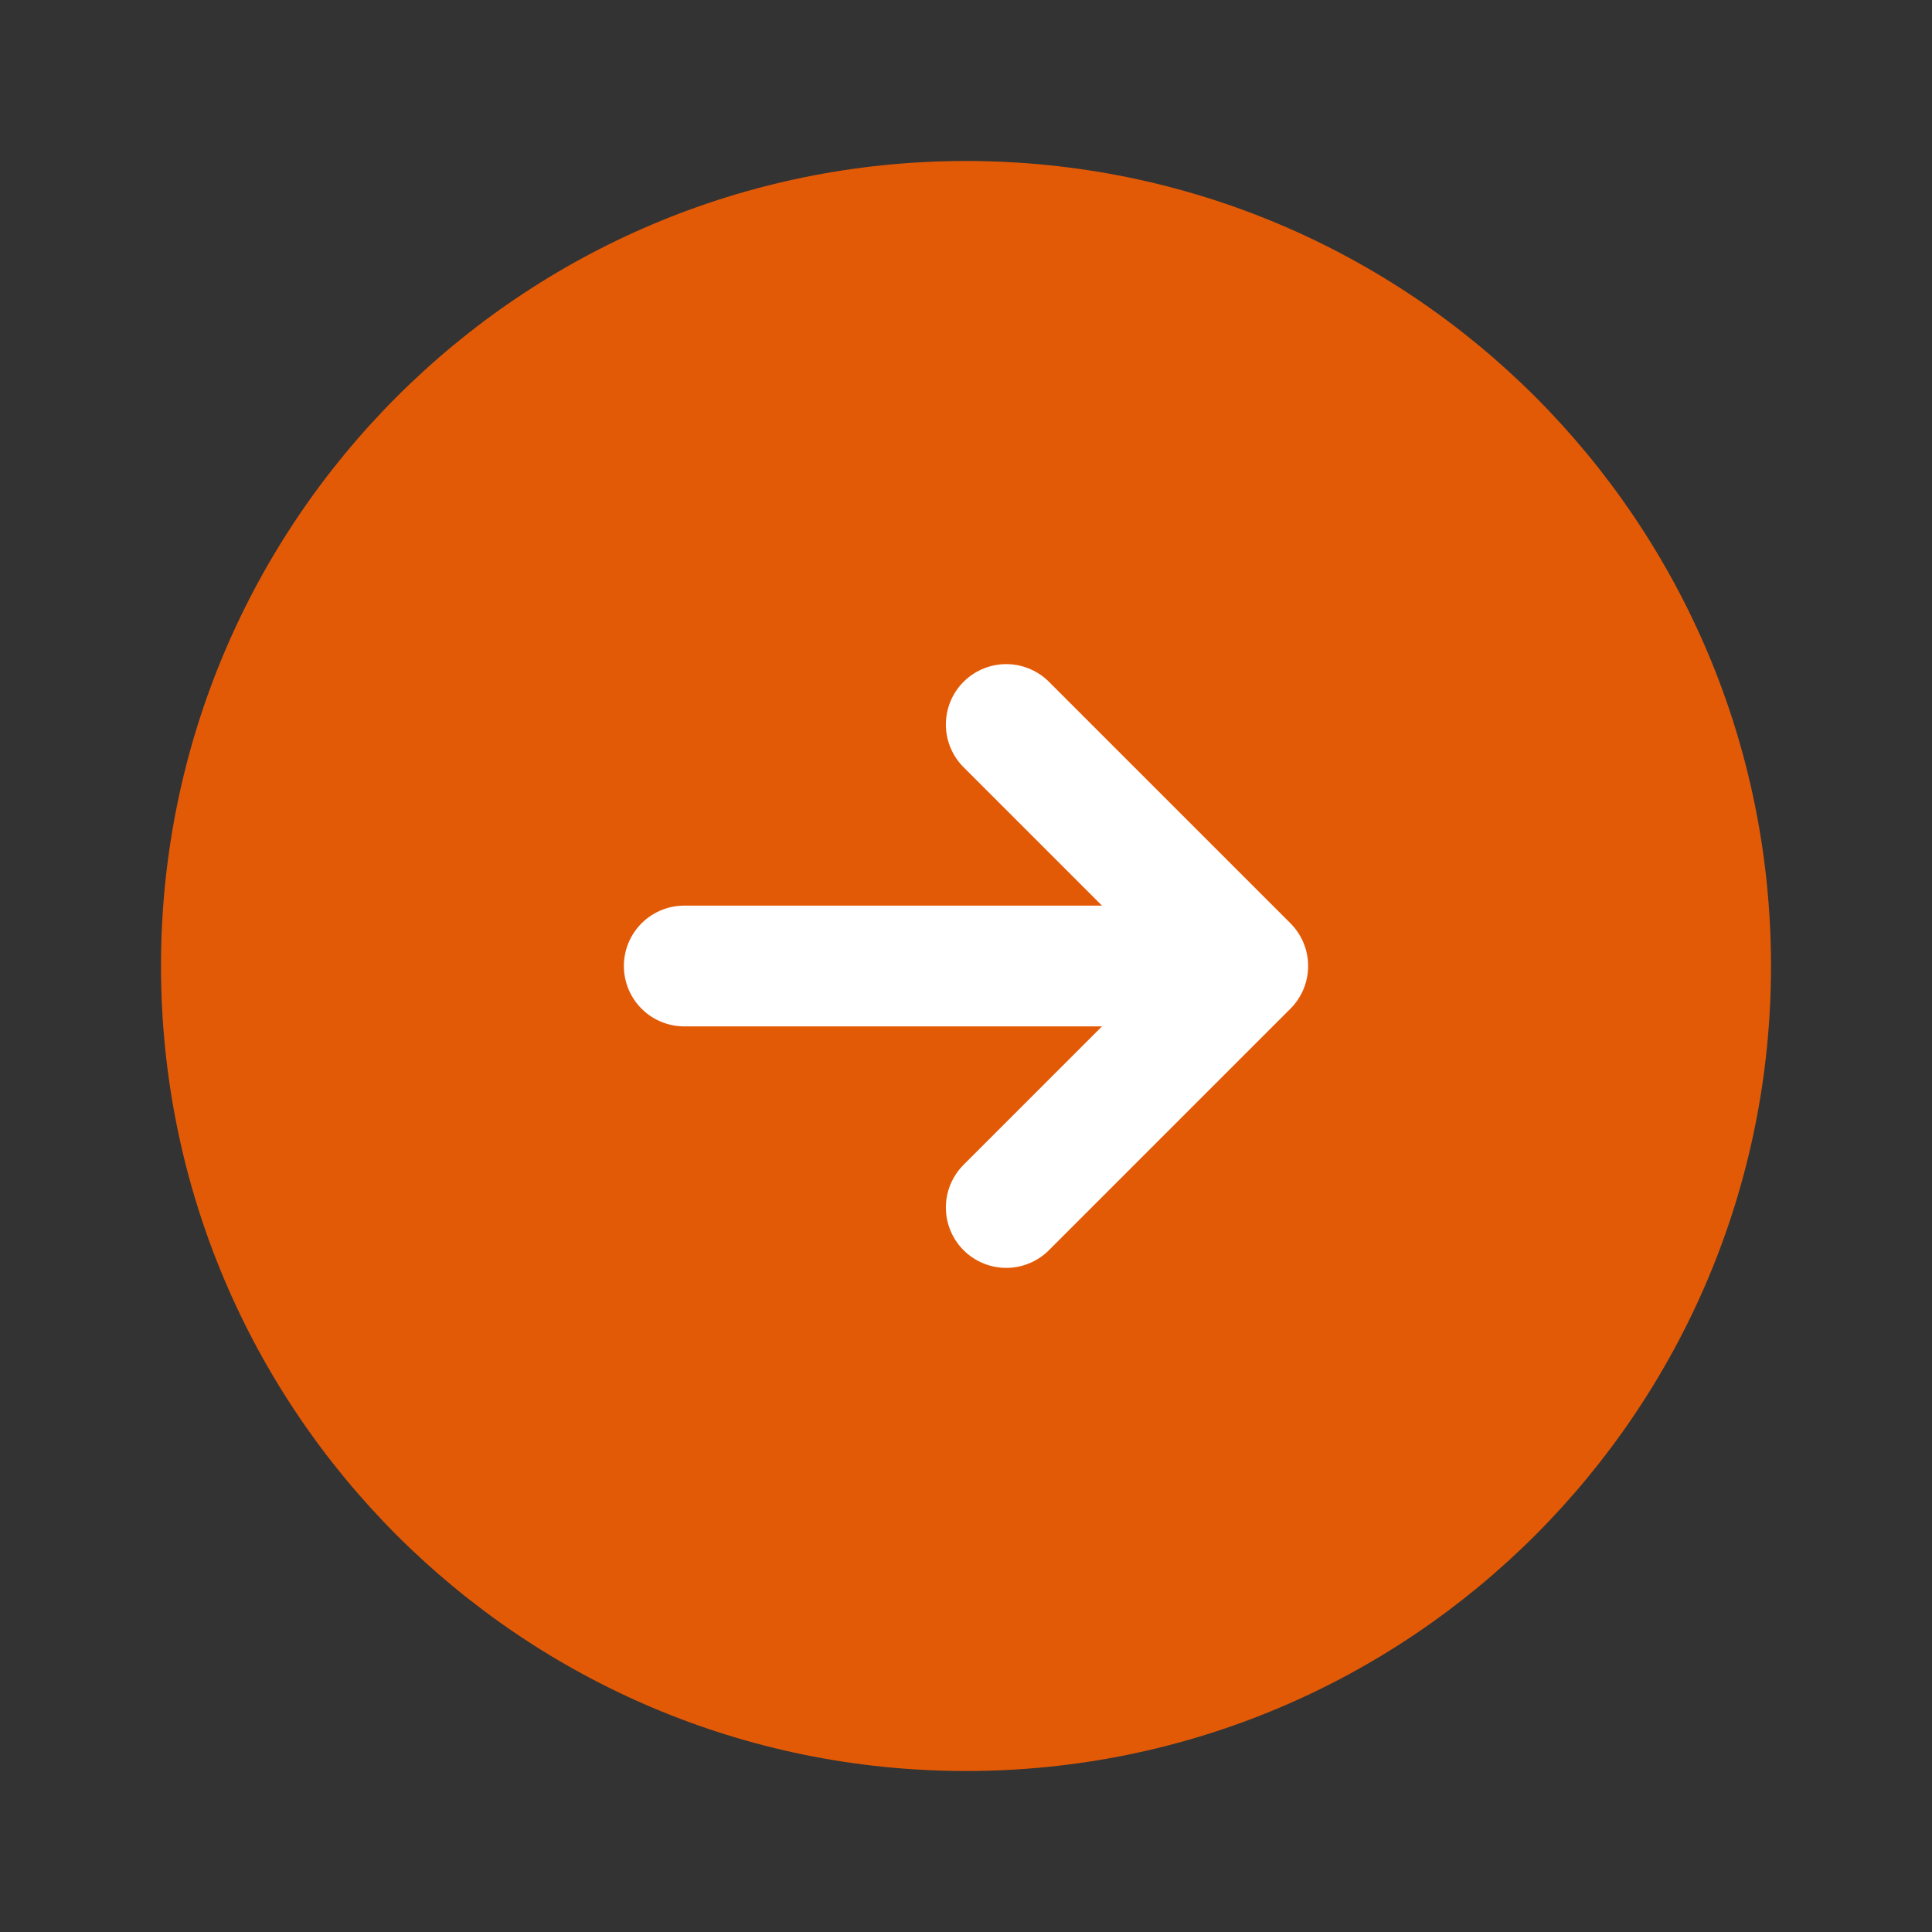
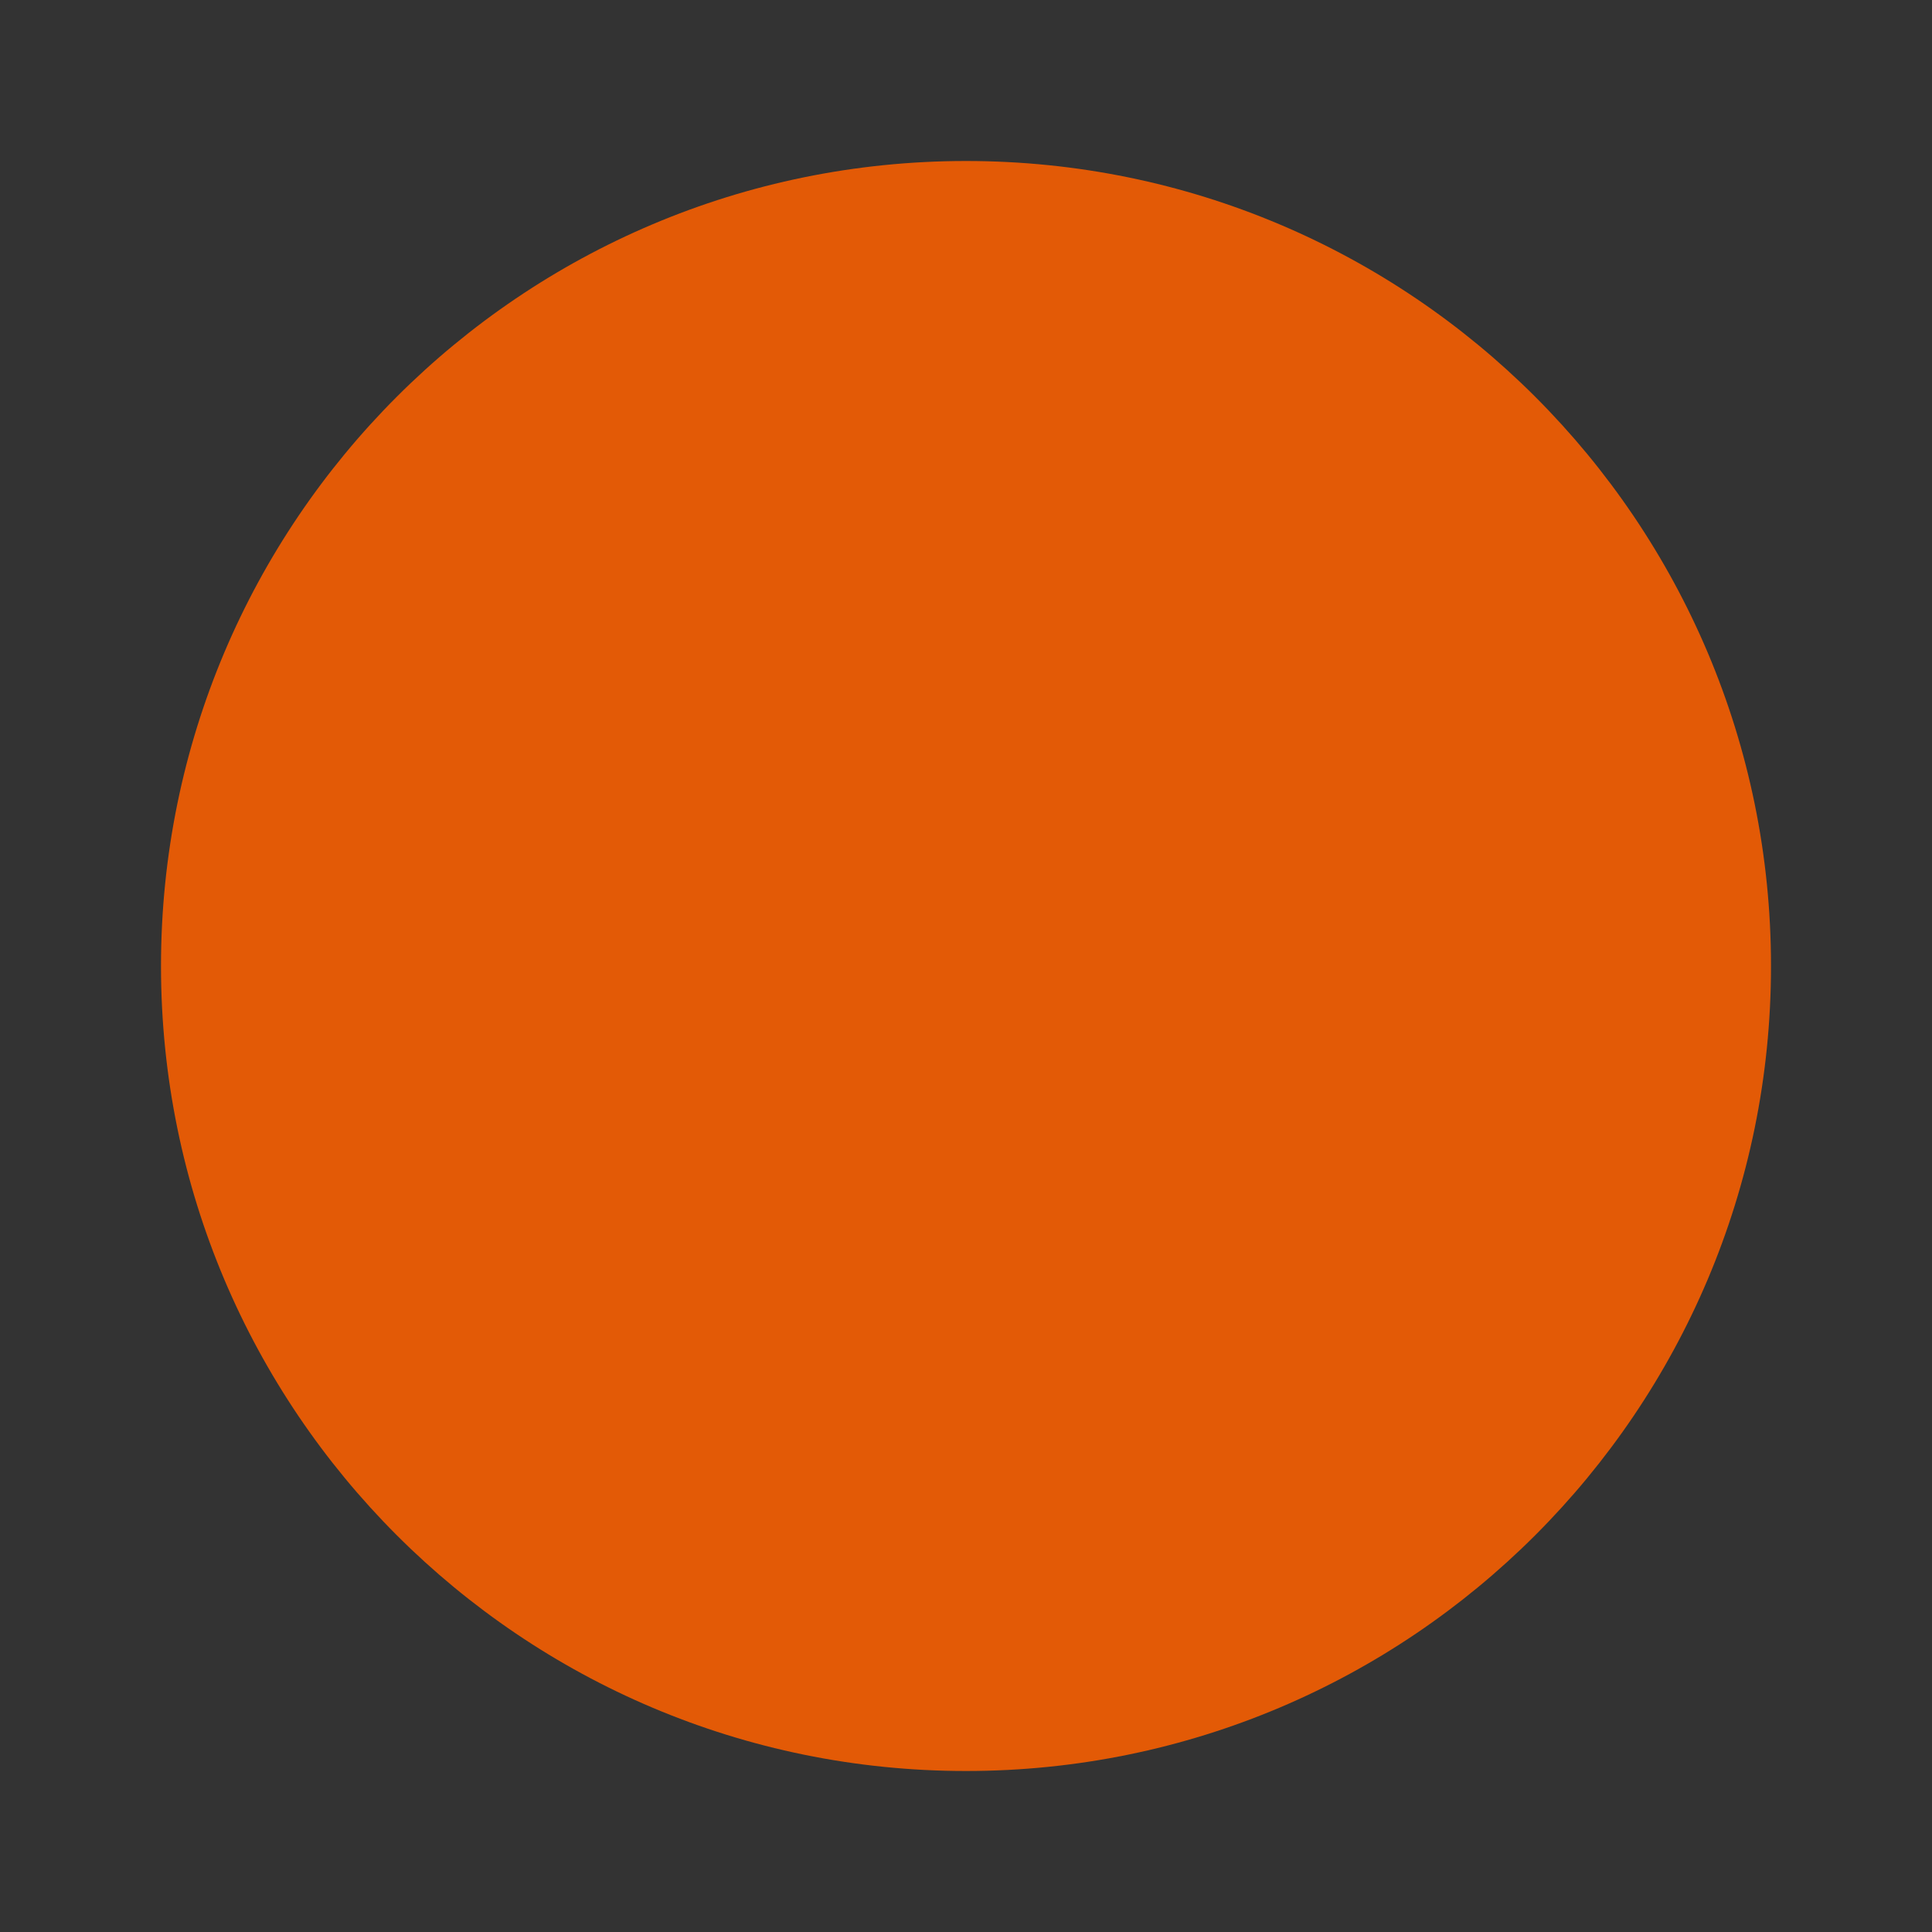
<svg xmlns="http://www.w3.org/2000/svg" width="24" height="24" viewBox="0 0 24 24" fill="none">
  <rect x="0" y="0" width="24" height="24" fill="#333333" stroke="none" />
  <path d="M12 22C17.523 22 22 17.523 22 12C22 6.477 17.523 2 12 2C6.477 2 2 6.477 2 12C2 17.523 6.477 22 12 22Z" fill="#E35A06" />
-   <path d="M8.5 12H14.5" stroke="white" stroke-width="1.5" stroke-linecap="round" stroke-linejoin="round" />
-   <path d="M12.5 15L15.5 12L12.5 9" stroke="white" stroke-width="1.5" stroke-linecap="round" stroke-linejoin="round" />
</svg>